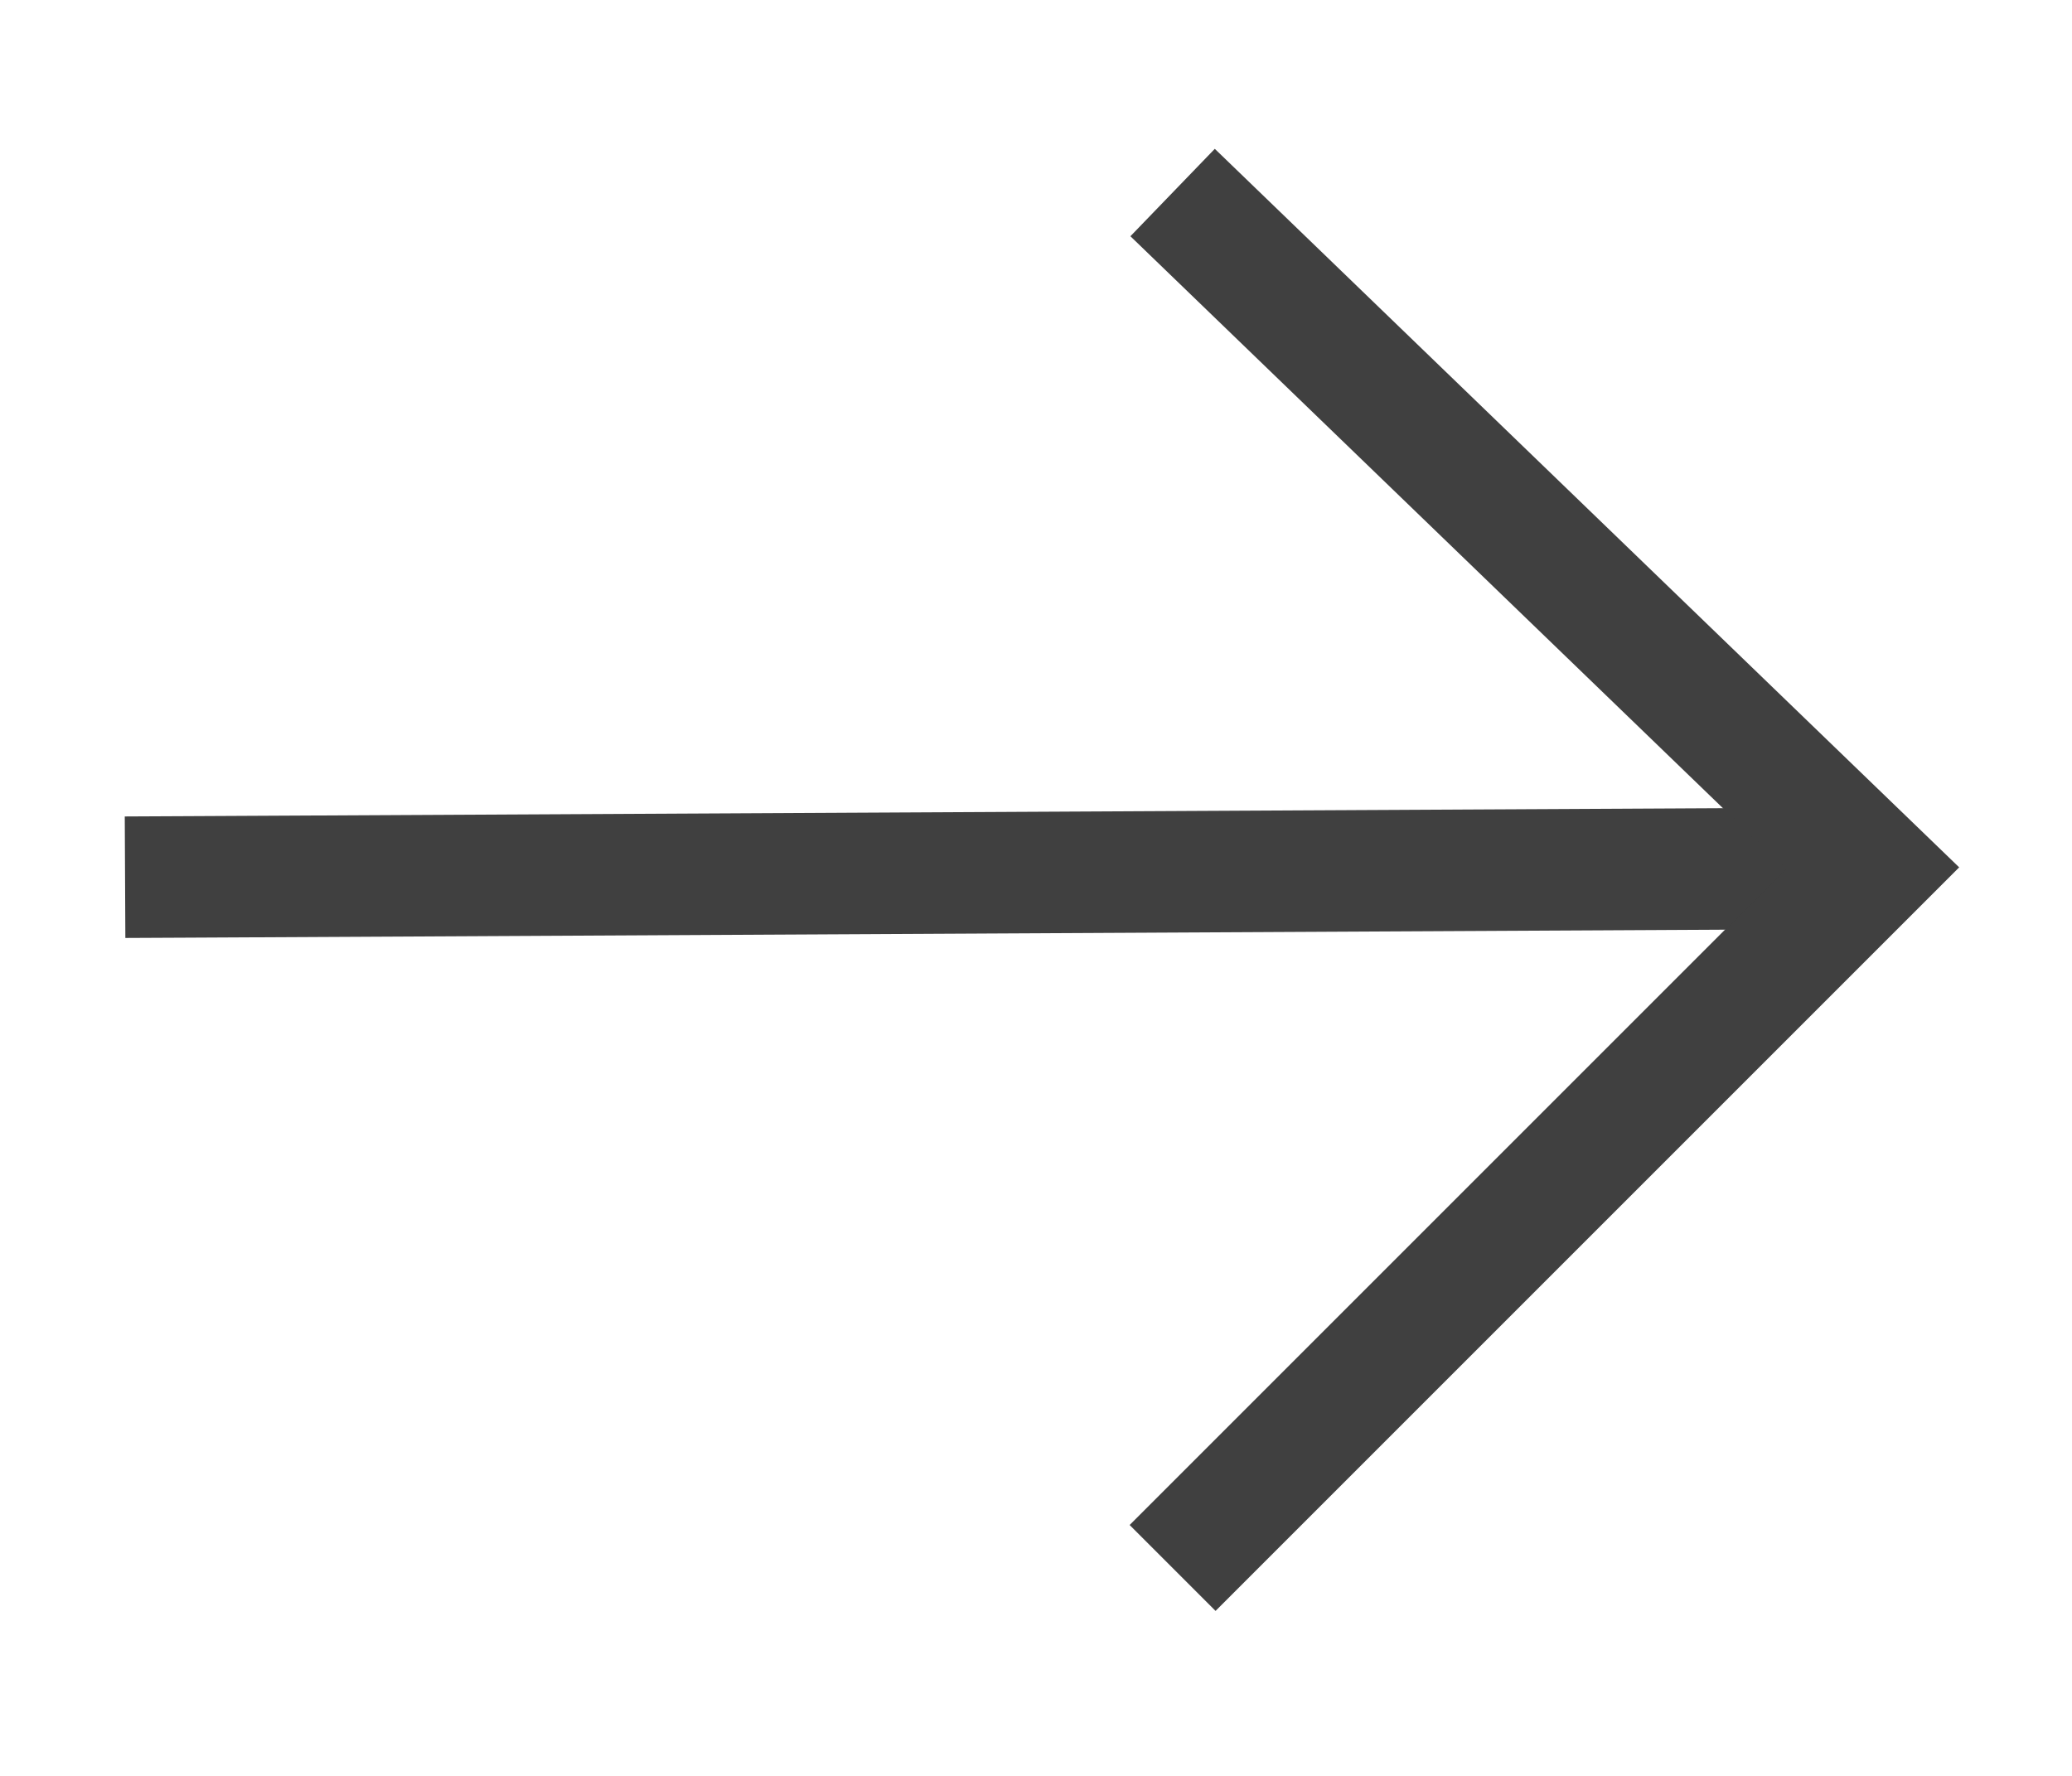
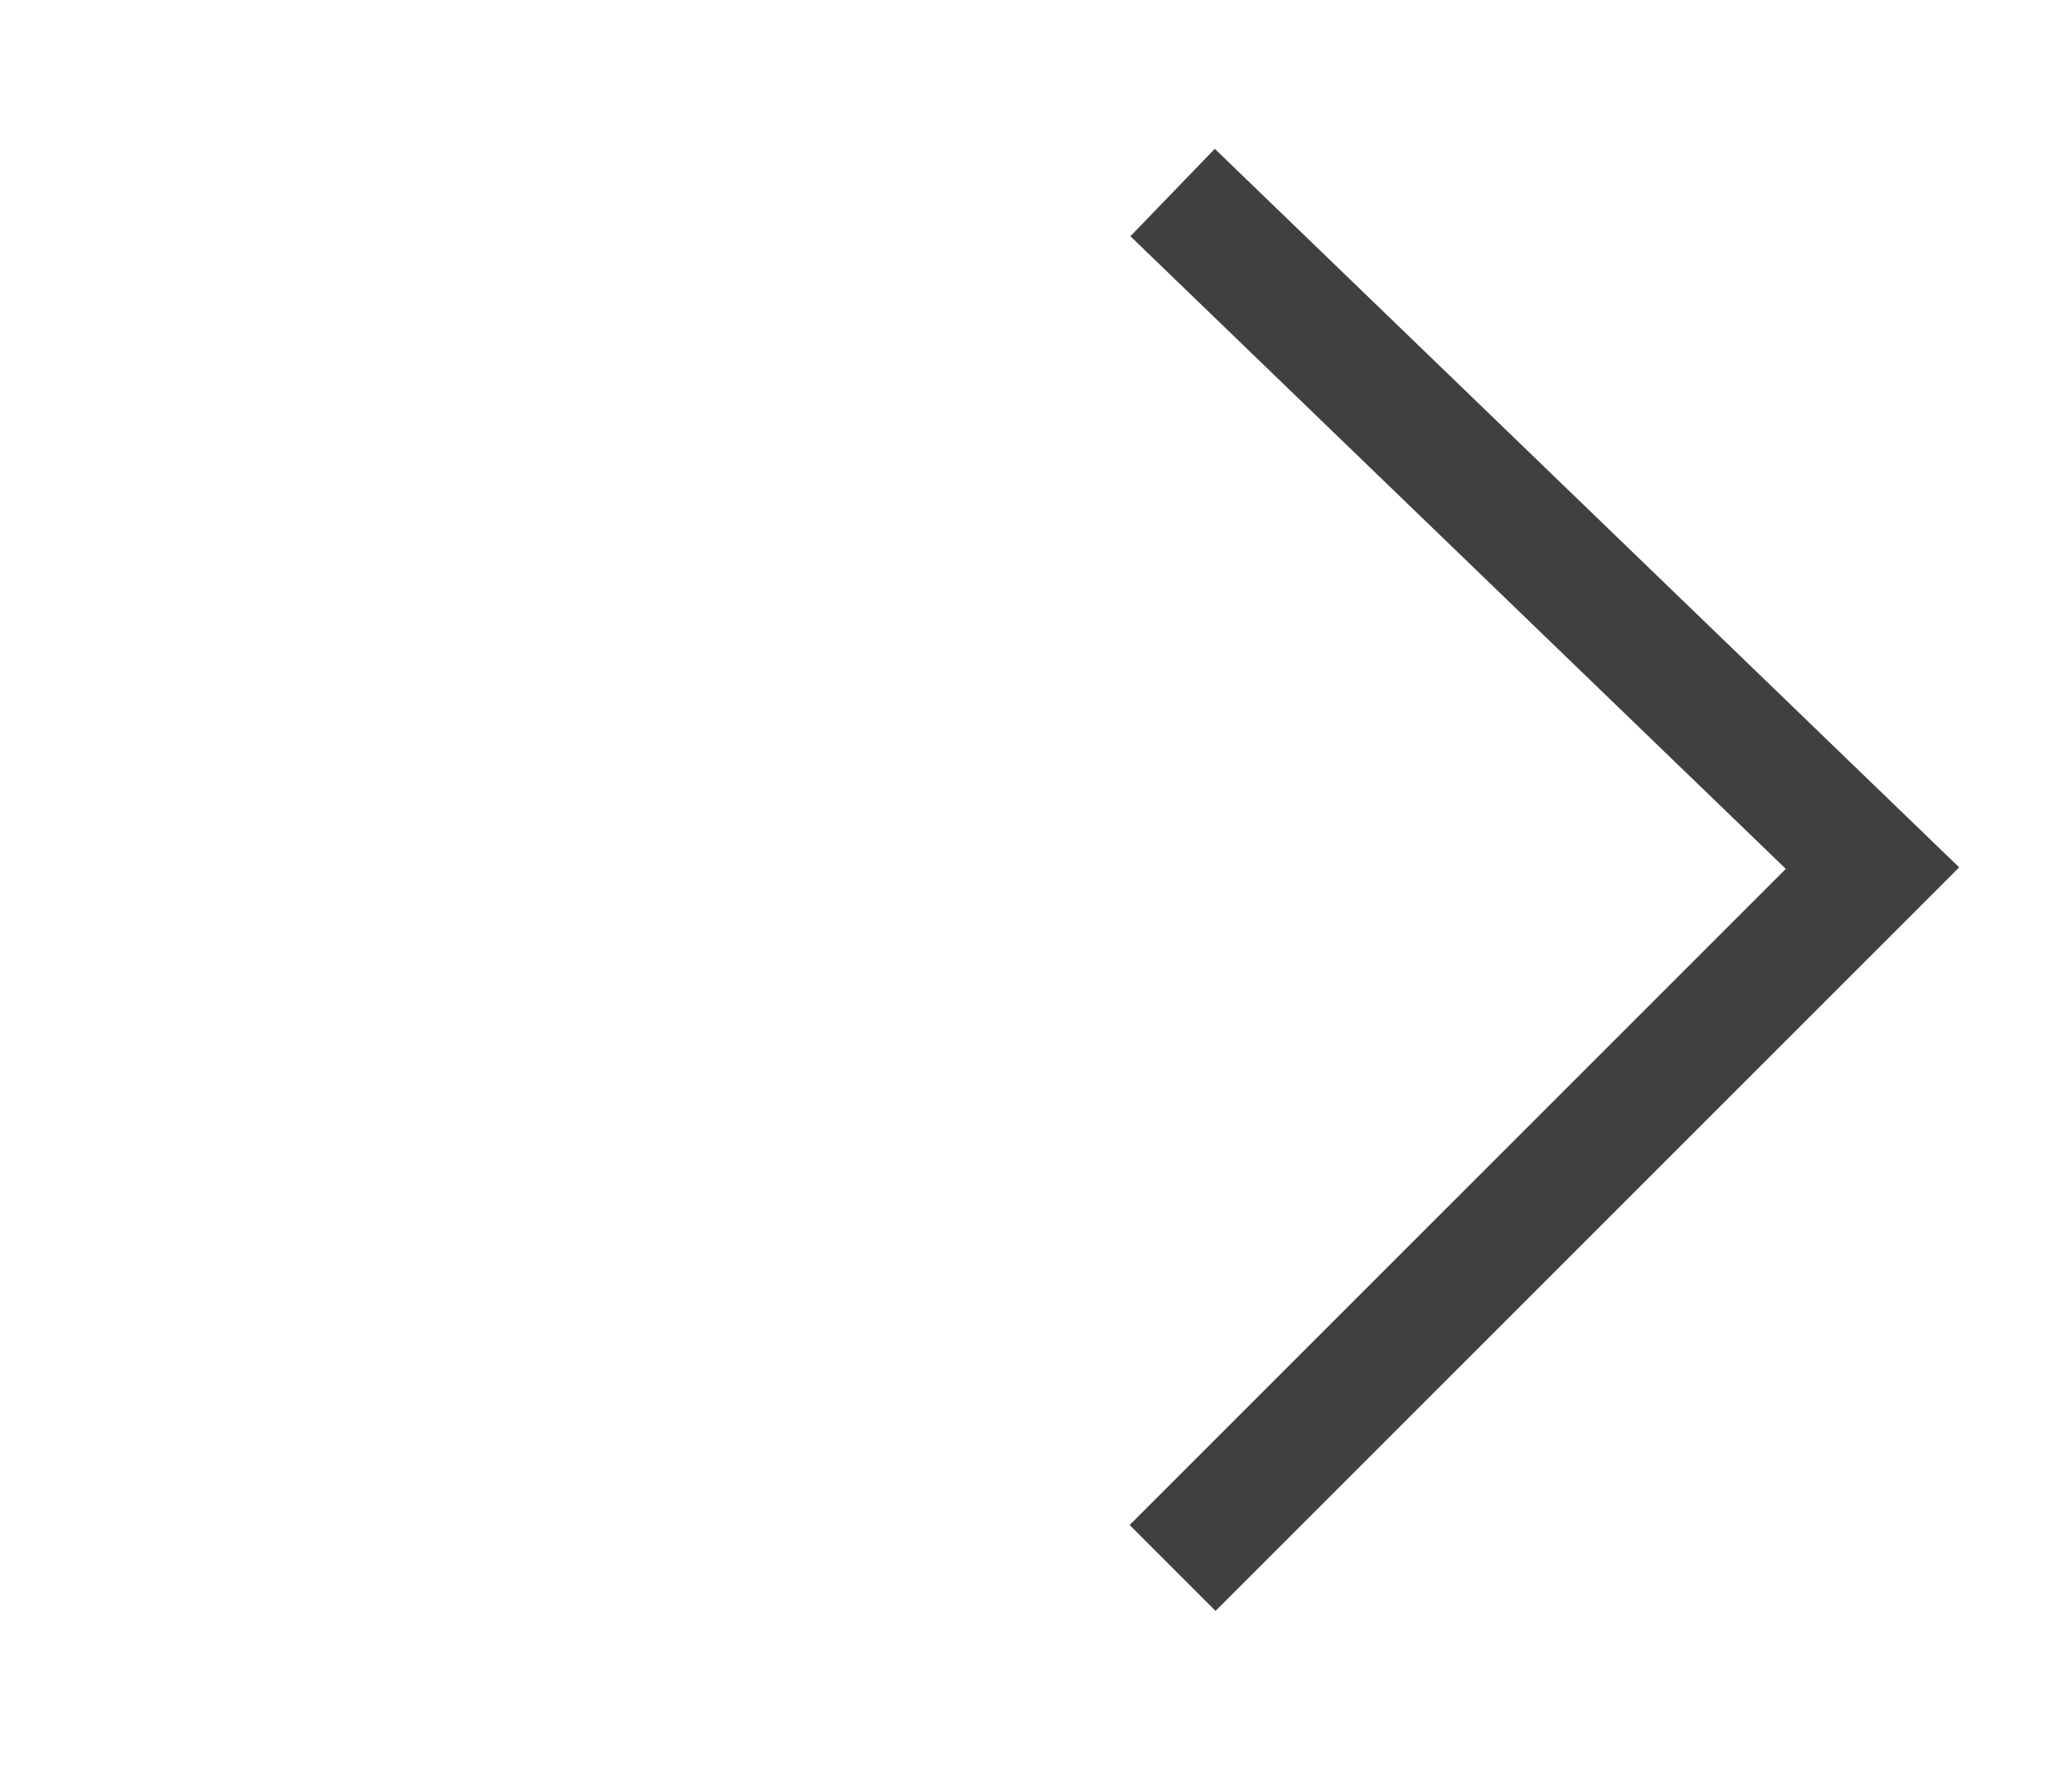
<svg xmlns="http://www.w3.org/2000/svg" width="14" height="12" viewBox="0 0 14 12" fill="none">
-   <path d="M1.253 5.515L0.843 5.517L0.847 6.338L1.257 6.336L1.253 5.515ZM12.59 5.456L1.253 5.515L1.257 6.336L12.594 6.277L12.59 5.456Z" fill="#404040" />
  <path d="M7.923 1.301L12.652 5.866L7.923 10.595" stroke="#404040" stroke-width="0.821" />
</svg>